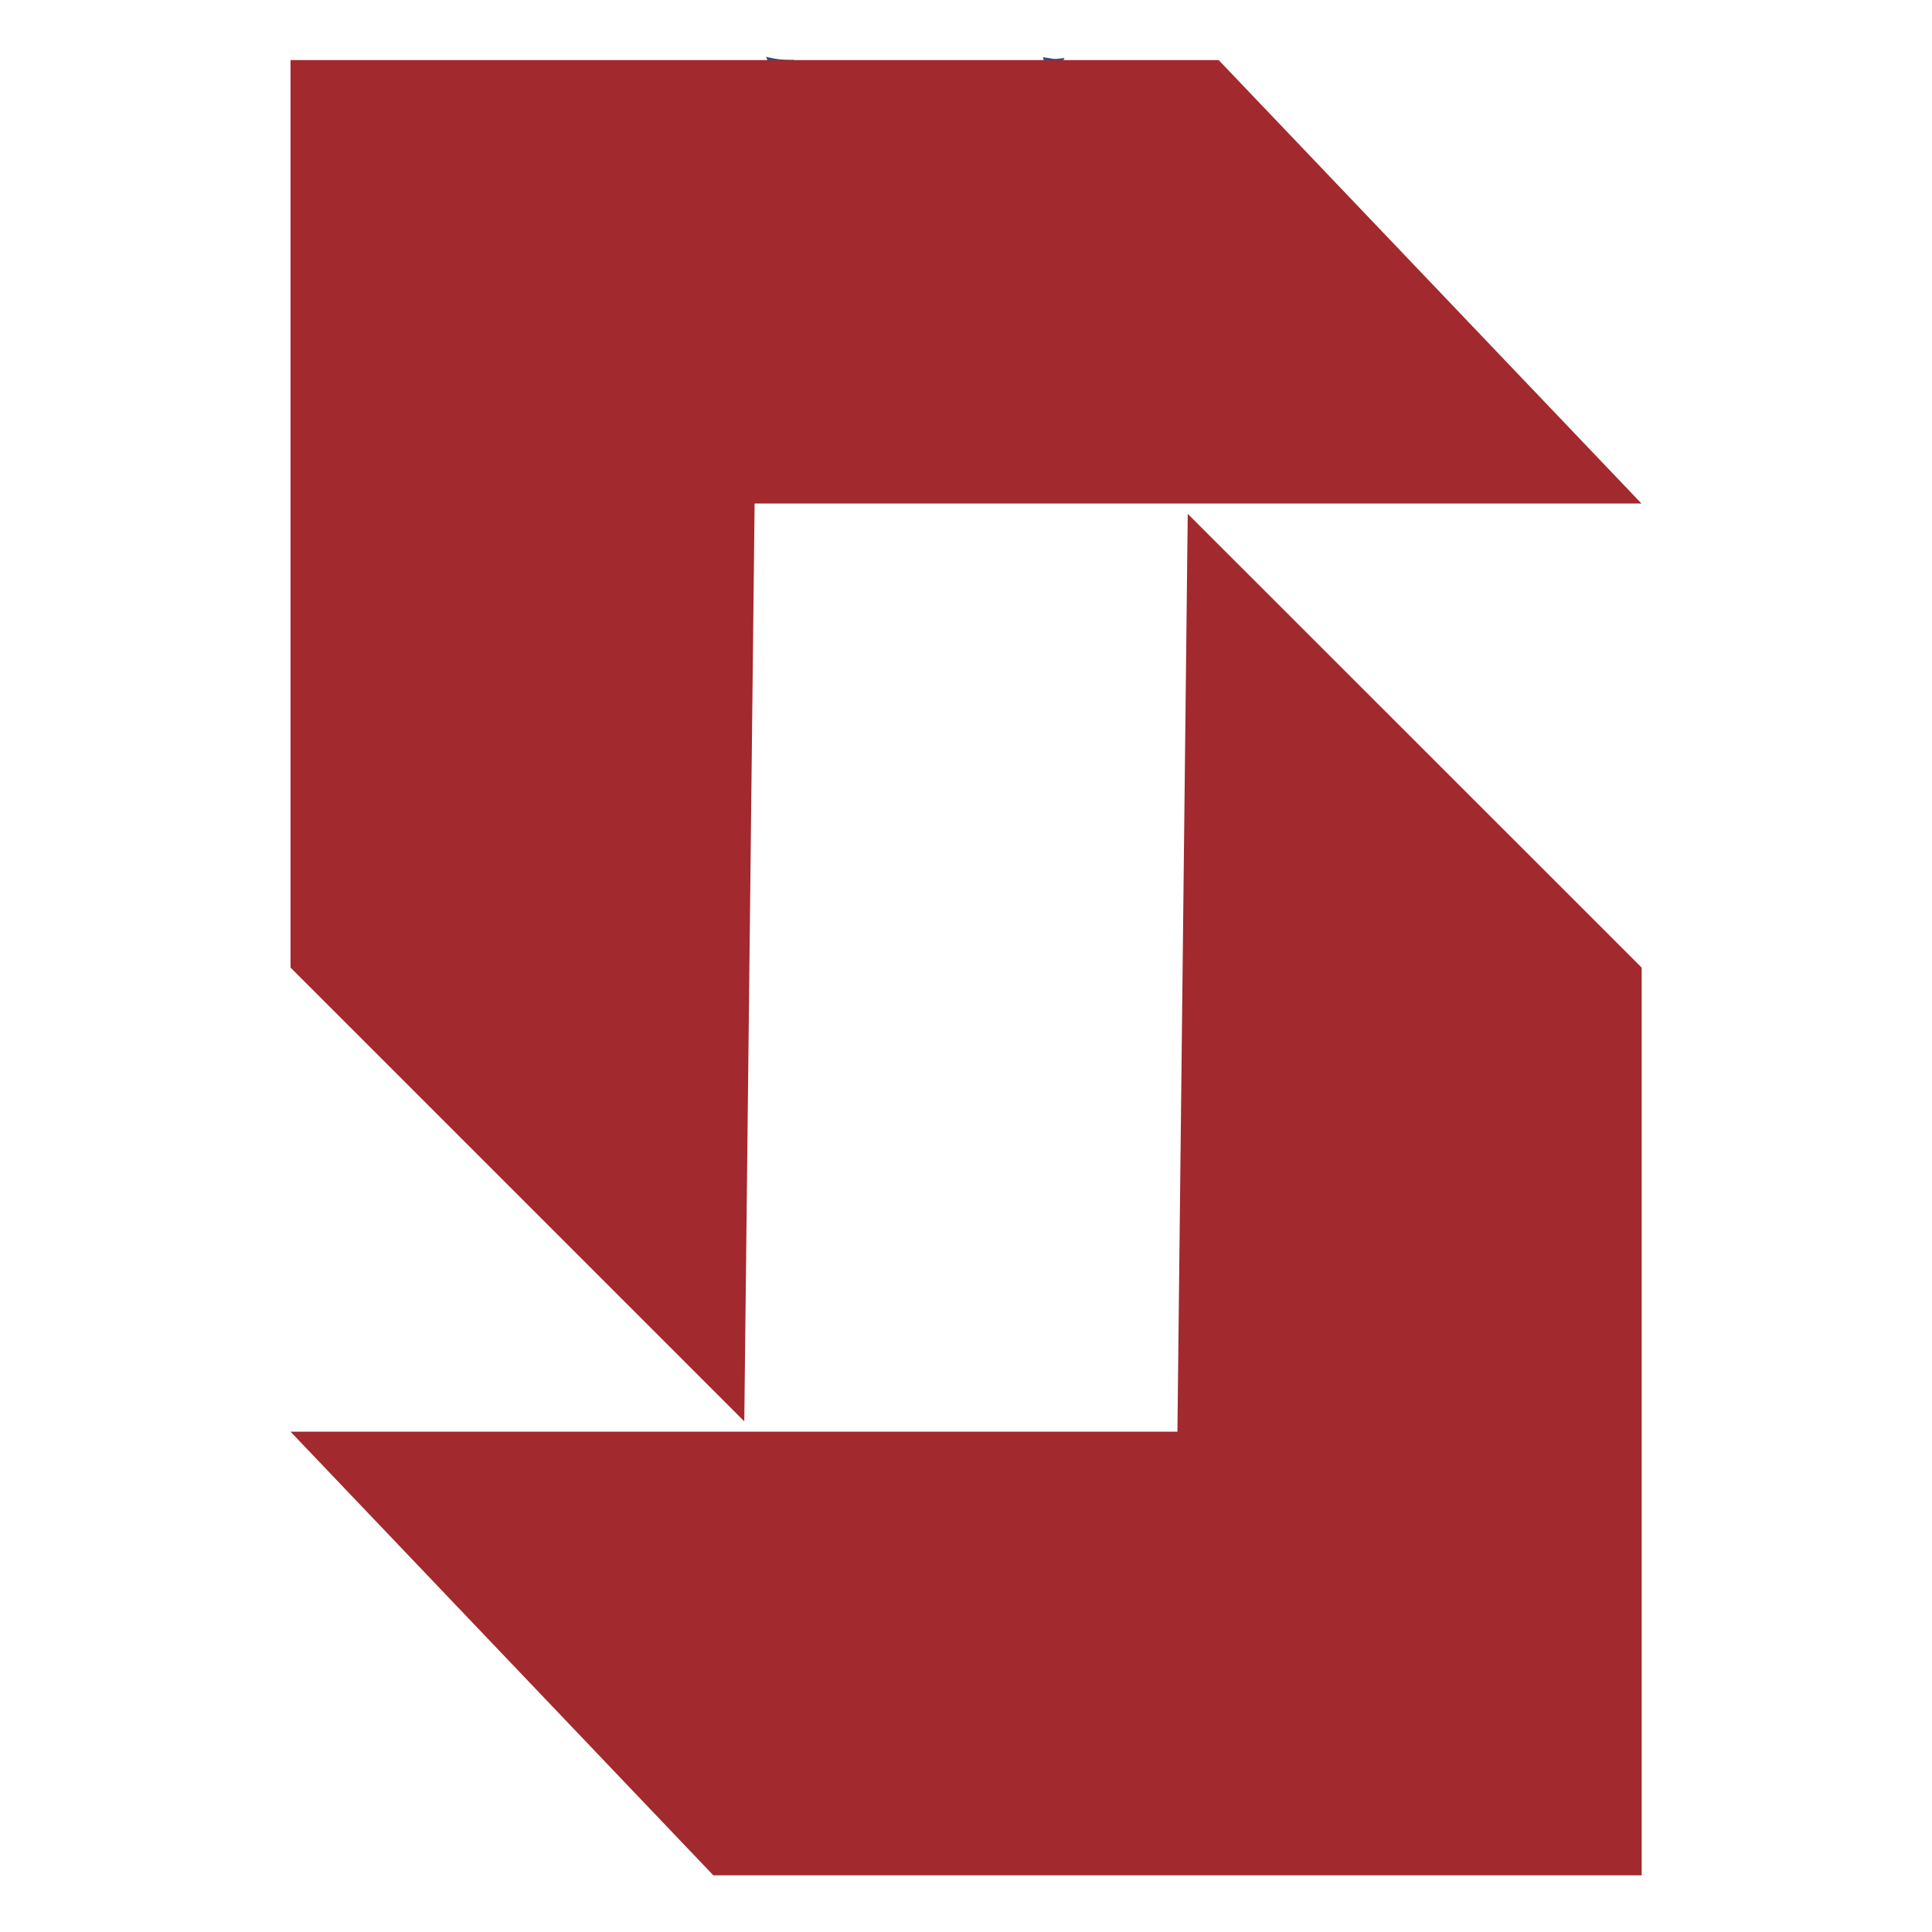
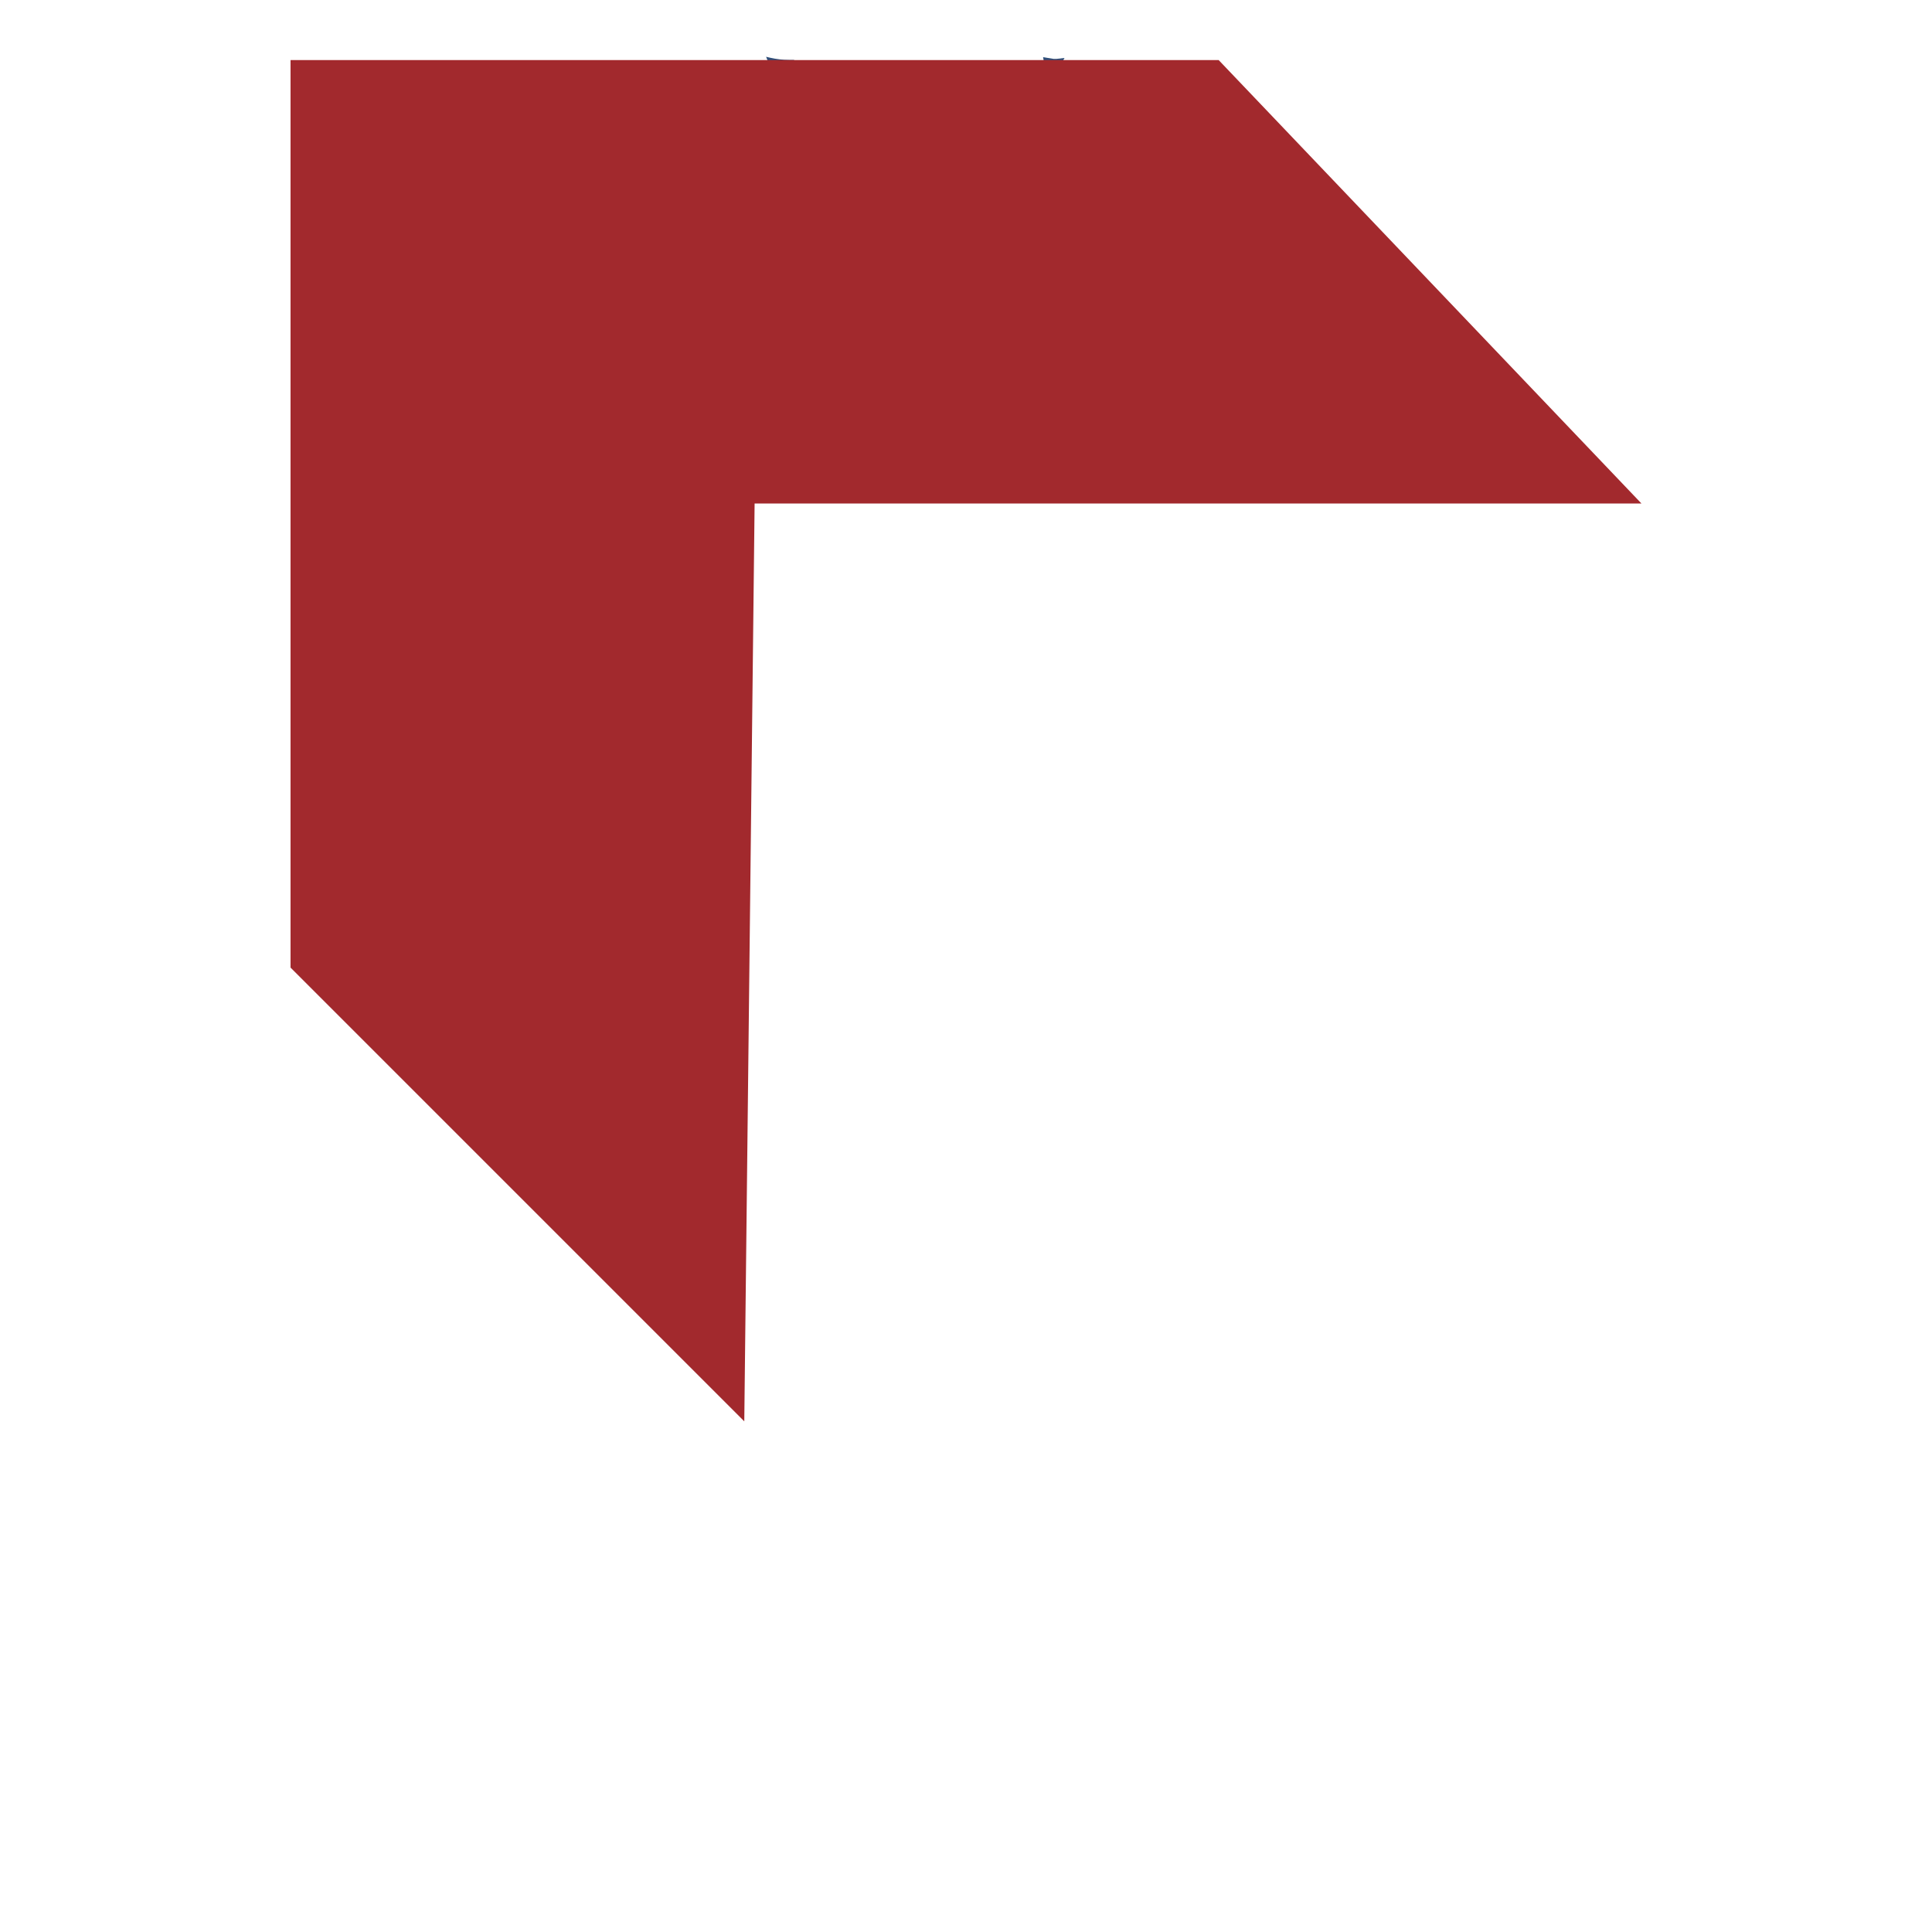
<svg xmlns="http://www.w3.org/2000/svg" width="500" zoomAndPan="magnify" viewBox="0 0 375 375" height="500" preserveAspectRatio="xMidYMid meet" version="1.0">
  <defs>
    <clipPath id="25414beef2">
      <path d="M 137 11.02 L 165 11.02 L 165 43 L 137 43 Z M 137 11.02 " clip-rule="nonzero" />
    </clipPath>
    <clipPath id="360d4aa8f3">
      <path d="M 139.742 32.215 C 140.16 32.215 140.762 32.254 141.52 32.367 L 141.441 32.82 L 140.988 32.898 C 140.875 32.215 140.84 31.613 140.84 31.121 L 141.293 31.121 L 140.84 31.121 L 140.84 29.723 L 150.133 29.723 L 150.133 39.773 L 149.68 39.773 L 150.133 39.773 C 150.133 40.34 150.094 41.059 149.98 41.852 L 149.527 41.777 L 149.492 41.324 C 150.246 41.246 150.812 41.211 151.23 41.211 L 151.23 41.664 L 151.23 41.211 C 151.57 41.211 152.059 41.246 152.703 41.285 L 152.664 41.738 L 152.211 41.852 C 152.059 41.211 151.984 40.527 151.984 39.887 L 152.438 39.887 L 151.984 39.887 L 151.984 29.762 L 161.129 29.762 L 161.129 30.855 L 160.676 30.855 L 161.129 30.855 C 161.129 31.234 161.09 31.875 161.016 32.668 L 160.562 32.633 L 160.484 32.18 C 161.281 32.066 161.883 32.027 162.336 32.027 L 162.336 32.48 L 162.336 32.027 C 162.676 32.027 163.168 32.066 163.812 32.141 L 163.773 32.594 L 163.32 32.668 C 163.207 31.84 163.133 31.273 163.133 31.008 L 163.586 31.008 L 163.133 31.008 L 163.133 19.859 L 163.586 19.859 L 163.133 19.859 C 163.133 19.145 163.168 18.387 163.246 17.707 L 163.699 17.746 L 163.734 18.199 C 162.676 18.312 161.734 18.352 160.863 18.352 L 160.863 17.895 L 160.863 18.352 L 151.984 18.352 L 151.984 13.625 L 152.438 13.625 L 151.984 13.625 C 151.984 12.945 152.285 12.305 152.816 11.738 L 153.156 12.039 L 153.156 12.531 C 151.871 12.531 150.586 12.379 149.34 12.117 L 149.453 11.66 L 149.906 11.512 C 150.094 12.117 150.172 12.758 150.172 13.398 L 149.719 13.398 L 150.172 13.398 L 150.172 18.352 L 141.293 18.352 L 141.293 17.895 L 141.293 18.352 C 140.648 18.352 139.668 18.312 138.344 18.199 L 138.383 17.746 L 138.836 17.707 C 138.91 18.426 138.949 19.105 138.949 19.824 L 138.496 19.824 L 138.949 19.824 L 138.949 31.121 L 138.496 31.121 L 138.949 31.121 C 138.949 31.309 138.91 31.648 138.875 32.102 L 138.422 32.066 L 138.875 32.102 C 138.875 32.254 138.836 32.52 138.797 32.82 C 138.797 32.82 138.797 32.859 138.797 32.859 L 138.344 32.82 L 138.309 32.367 C 138.949 32.293 139.441 32.254 139.742 32.254 L 139.742 32.707 L 139.742 32.254 M 139.742 33.199 C 139.477 33.199 139.023 33.238 138.422 33.312 L 137.855 33.387 L 137.891 32.82 C 137.891 32.82 137.891 32.785 137.891 32.785 C 137.93 32.441 137.93 32.215 137.93 32.102 C 137.969 31.648 138.004 31.348 138.004 31.195 L 138.004 19.824 C 138.004 19.145 137.969 18.5 137.891 17.82 L 137.816 17.254 L 138.383 17.293 C 139.703 17.406 140.648 17.441 141.254 17.441 L 149.68 17.441 L 149.68 17.895 L 149.227 17.895 L 149.227 13.398 C 149.227 12.871 149.152 12.305 149 11.777 L 148.699 11.02 L 149.492 11.207 C 150.699 11.473 151.91 11.625 153.117 11.625 L 154.176 11.625 L 153.457 12.418 C 153.043 12.871 152.891 13.285 152.891 13.664 L 152.891 17.895 L 152.438 17.895 L 152.438 17.441 L 160.902 17.441 C 161.734 17.441 162.676 17.406 163.699 17.293 L 164.266 17.215 L 164.188 17.781 C 164.113 18.465 164.074 19.145 164.074 19.859 L 164.074 30.934 C 164.074 31.121 164.113 31.648 164.266 32.48 L 164.34 33.086 L 163.734 33.012 C 163.094 32.934 162.641 32.898 162.336 32.898 C 161.961 32.898 161.395 32.934 160.637 33.047 L 160.031 33.125 L 160.109 32.52 C 160.184 31.727 160.223 31.16 160.223 30.82 L 160.223 30.176 L 160.676 30.176 L 160.676 30.629 L 152.402 30.629 L 152.402 30.176 L 152.855 30.176 L 152.855 39.848 C 152.855 40.453 152.93 41.02 153.043 41.625 L 153.156 42.266 L 152.516 42.191 C 151.91 42.117 151.457 42.117 151.152 42.117 C 150.852 42.117 150.285 42.152 149.527 42.23 L 148.926 42.305 L 149 41.699 C 149.113 40.906 149.152 40.266 149.152 39.734 L 149.152 30.215 L 149.605 30.215 L 149.605 30.668 L 141.293 30.668 L 141.293 30.215 L 141.746 30.215 L 141.746 31.16 C 141.746 31.613 141.781 32.18 141.898 32.82 L 142.012 33.465 L 141.367 33.387 C 140.613 33.273 140.082 33.238 139.742 33.238 Z M 149.641 28.363 L 140.84 28.363 L 140.84 19.938 L 150.094 19.938 L 150.094 28.324 L 149.641 28.324 M 149.641 27.379 L 149.641 27.832 L 149.188 27.832 L 149.188 20.391 L 149.641 20.391 L 149.641 20.844 L 141.293 20.844 L 141.293 20.391 L 141.746 20.391 L 141.746 27.871 L 141.293 27.871 L 141.293 27.379 Z M 152.402 19.898 L 161.129 19.898 L 161.129 28.324 L 151.984 28.324 L 151.984 19.938 L 152.438 19.938 M 152.438 20.883 L 152.438 20.391 L 152.891 20.391 L 152.891 27.871 L 152.438 27.871 L 152.438 27.379 L 160.676 27.379 L 160.676 27.832 L 160.223 27.832 L 160.223 20.391 L 160.676 20.391 L 160.676 20.844 L 152.438 20.844 Z M 152.438 20.883 " clip-rule="nonzero" />
    </clipPath>
    <clipPath id="cb867e08e3">
      <path d="M 189 11.02 L 220 11.02 L 220 43 L 189 43 Z M 189 11.02 " clip-rule="nonzero" />
    </clipPath>
    <clipPath id="06fbd3be49">
      <path d="M 194.266 31.047 L 197.098 31.047 L 197.023 31.574 L 196.609 34.105 L 194.152 34.105 L 192.488 34.066 L 191.582 33.5 L 192.035 33.426 L 192.109 34.332 L 191.656 34.598 L 192.109 34.598 L 192.074 35.277 L 191.543 35.73 L 191.469 35.277 L 193.02 35.125 L 193.926 35.578 L 193.926 35.125 L 196.379 35.125 L 196.23 35.73 L 193.926 39.812 L 191.168 40.266 L 191.316 39.812 L 192.754 40.527 L 193.621 41.438 L 193.32 41.812 L 193.055 41.438 L 197.516 35.543 L 197.59 35.164 L 201.82 35.164 L 201.707 35.73 L 201.105 38.641 L 200.648 38.527 L 201.105 38.602 L 200.008 39.848 L 198.988 39.395 L 198.988 39.848 L 198.27 39.812 L 197.93 39.281 L 198.27 38.941 L 199.367 40.527 L 199.141 41.699 L 199.062 41.246 L 201.219 40.793 L 201.672 40.492 L 202.387 39.734 L 202.957 39.094 L 202.5 39.016 L 203.145 34.598 L 203.598 34.672 L 203.145 34.598 L 203.297 33.84 L 203.898 33.539 L 203.898 33.992 L 202.766 34.031 L 202.426 34.066 L 200.84 34.145 L 200.5 33.691 L 200.5 34.145 L 197.664 34.145 L 198.344 31.082 L 213.836 31.082 L 213.836 31.535 L 213.836 31.082 L 217.047 31.16 L 218.371 31.762 L 217.918 31.801 L 217.844 30.934 L 218.297 30.707 L 217.844 30.707 L 217.879 29.988 L 218.41 29.535 L 218.445 29.988 L 215.652 30.137 L 214.516 29.684 L 214.516 30.137 L 208.207 30.137 L 208.812 29.383 L 209.945 28.211 L 210.891 28.25 L 210.738 28.703 L 209.379 28.137 L 206.996 26.812 L 211.91 26.812 L 213.574 26.891 L 213.574 27.344 L 213.574 26.852 L 213.988 26.852 L 213.988 27.305 L 213.535 27.379 L 213.344 25.867 L 213.801 25.379 L 213.344 25.379 L 213.344 23.223 L 213.801 23.223 L 213.344 23.223 L 213.383 22.508 L 213.875 22.051 L 213.422 22.016 L 213.457 21.297 L 213.914 21.336 L 213.949 21.789 L 211.57 22.016 L 211.078 21.562 L 211.078 22.016 L 200.613 22.016 L 197.062 21.938 L 195.098 21.336 L 195.551 21.297 L 195.664 22.734 L 195.211 23.223 L 195.664 23.223 L 195.664 25.527 L 195.211 25.527 L 195.664 25.527 L 195.586 26.473 L 195.02 27.379 L 194.984 26.926 L 195.625 26.852 L 195.738 26.852 L 195.738 27.305 L 195.738 26.852 L 197.176 26.852 L 197.176 27.305 L 197.176 26.852 L 202.125 26.852 L 200.461 27.758 L 199.289 28.324 L 198.57 28.059 L 198.875 27.684 L 199.895 28.664 L 200.953 30.102 L 194.152 30.102 L 192.262 30.023 L 190.75 29.422 L 191.203 29.383 L 191.281 30.289 L 190.828 30.555 L 191.281 30.555 L 191.242 31.234 L 190.715 31.688 L 190.637 31.234 L 192.828 31.047 L 194.227 31.5 L 194.227 31.047 M 194.227 31.988 L 191.695 32.066 L 190.145 32.293 L 190.223 31.688 L 190.297 30.82 L 190.297 30.59 L 190.258 29.988 L 190.145 28.93 L 190.715 28.969 L 193.359 29.195 L 199.934 29.195 L 199.934 29.648 L 199.555 29.91 L 198.609 28.742 L 197.516 27.832 L 198.344 27.57 L 199.402 27.191 L 200.16 27.305 L 200.16 27.758 L 195.512 27.758 L 194.531 27.871 L 194.605 27.305 L 194.758 25.719 L 194.758 23.223 L 194.719 22.164 L 194.566 20.844 L 195.133 20.883 L 198.949 21.109 L 211.078 21.109 C 211.531 21.109 212.438 21.031 213.875 20.883 L 214.441 20.805 L 214.402 21.371 L 214.289 22.961 L 214.289 25.414 L 214.328 26.473 L 214.516 27.832 L 213.574 27.832 L 211.91 27.758 L 211.91 27.305 L 211.91 27.758 L 208.848 27.758 L 208.848 27.266 L 209.074 26.852 L 210.473 27.57 L 212.062 28.137 L 211.117 28.629 L 209.984 29.383 L 209.152 29.648 L 209.152 29.195 L 214.516 29.195 C 215.652 29.195 216.934 29.156 218.41 29.043 L 218.977 29.004 L 218.938 29.57 L 218.863 30.441 L 218.863 30.707 L 218.898 31.234 L 219.012 32.293 L 218.445 32.215 L 215.652 31.988 L 198.875 31.988 L 198.875 31.535 L 199.328 31.648 L 198.836 33.766 L 198.383 33.652 L 198.383 33.199 L 200.613 33.199 L 201.52 33.16 L 202.5 33.578 L 202.465 33.125 L 203.297 33.086 L 204.617 33.012 L 204.43 33.652 L 204.203 34.406 L 203.523 39.133 L 202.992 40.793 L 202.047 40.867 L 202.312 41.246 L 200.648 42.004 L 198.875 42.266 L 198.762 41.852 L 198.195 40.188 L 196.684 38.602 L 198.117 38.867 L 198.836 38.98 L 199.102 38.98 L 200.234 38.715 L 200.273 38.488 L 200.879 35.578 L 201.332 35.691 L 201.332 36.145 L 198.043 36.145 L 198.043 35.578 L 198.496 35.691 C 197.855 38.301 196.23 40.453 193.621 42.152 L 193.281 42.379 L 192.906 42.004 L 192.715 41.777 L 193.02 41.398 L 192.68 41.738 L 191.695 40.906 L 189.805 40.188 L 191.055 39.773 L 194.832 37.543 L 195.852 35.578 L 195.852 36.031 L 194 36.031 L 192.336 36.07 L 191.055 36.258 L 191.129 35.656 L 191.203 34.824 L 191.203 34.598 L 191.168 34.031 L 191.055 32.934 L 191.656 33.012 L 193.434 33.16 L 196.23 33.16 L 196.23 33.613 L 195.777 33.539 L 196.117 31.422 L 196.57 31.5 L 196.57 31.953 L 194.266 31.953 Z M 197.438 22.656 L 211.836 22.656 L 211.836 25.906 L 197.023 25.906 L 197.023 22.656 L 197.477 22.656 M 197.477 23.602 L 197.477 23.148 L 197.93 23.148 L 197.93 25.453 L 197.477 25.453 L 197.477 25 L 211.418 25 L 211.418 25.453 L 210.965 25.453 L 210.965 23.148 L 211.418 23.148 L 211.418 23.602 Z M 208.586 27.457 L 207.301 30.137 L 202.125 30.137 L 201.973 29.949 L 199.594 26.777 L 208.961 26.777 L 208.621 27.457 M 207.754 27.039 L 208.168 27.23 L 208.168 27.684 L 200.535 27.684 L 200.535 27.266 L 200.914 26.965 L 202.727 29.383 L 202.352 29.684 L 202.352 29.195 L 207.035 29.195 L 207.035 29.648 L 206.621 29.457 L 207.793 27.039 Z M 192.793 15.062 L 192.754 15.742 L 192.223 16.195 L 192.188 15.742 L 195.551 15.59 L 197.402 16.047 L 197.402 15.59 L 203.637 15.59 L 203.637 18.613 L 199.102 18.613 L 196.004 18.539 L 194.152 17.934 L 194.605 17.895 L 194.645 18.727 L 194.188 18.992 L 194.645 18.992 L 194.645 19.785 L 194.113 20.391 L 194.074 19.938 L 197.551 19.746 L 199.176 20.203 L 199.176 19.711 L 210.324 19.711 L 210.324 20.164 L 210.324 19.711 L 212.93 19.785 L 215.047 20.391 L 214.594 20.465 L 214.48 19.445 L 214.934 19.105 L 214.48 19.105 L 214.516 18.352 L 215.082 17.859 L 215.16 18.312 L 212.438 18.578 L 210.586 18.125 L 210.586 18.578 L 205.109 18.578 L 205.109 15.59 L 212.176 15.59 L 212.176 16.047 L 212.176 15.59 L 215.535 15.668 L 217.273 16.273 L 216.82 16.309 L 216.785 15.477 L 217.238 15.215 L 216.785 15.215 L 216.785 14.457 L 217.312 13.891 L 217.387 14.344 L 213.648 14.684 L 211.457 14.23 L 211.457 14.684 L 205.109 14.684 L 205.109 12.91 L 205.562 12.91 L 205.109 12.91 L 205.223 12.039 L 205.863 11.852 L 205.902 12.305 L 205.223 12.379 L 205.07 11.926 L 205.07 12.379 L 203.863 12.305 L 203.145 11.699 L 203.598 11.625 L 203.711 12.457 L 203.258 12.758 L 203.711 12.758 L 203.711 14.648 L 197.023 14.648 L 193.547 14.57 L 192.223 13.969 L 192.68 13.93 L 192.754 14.836 L 192.301 15.102 L 192.754 15.102 M 191.809 15.102 L 191.77 14.496 L 191.656 13.398 L 192.223 13.477 L 195.098 13.703 L 203.145 13.703 L 203.145 14.156 L 202.691 14.156 L 202.691 12.719 L 202.652 12.191 L 202.465 11.094 L 203.145 11.207 L 204.543 11.434 L 204.996 11.434 L 205.336 11.398 L 206.621 11.246 L 206.203 12.039 L 205.977 12.605 L 205.977 14.156 L 205.523 14.156 L 205.523 13.738 L 211.383 13.738 C 213.535 13.738 215.5 13.625 217.199 13.398 L 217.766 13.324 L 217.73 13.891 L 217.652 14.91 L 217.652 15.781 L 217.691 16.762 L 217.16 16.727 L 213.723 16.5 L 205.562 16.5 L 205.562 16.047 L 206.016 16.047 L 206.016 18.16 L 205.562 18.16 L 205.562 17.668 L 210.586 17.668 C 212.438 17.668 213.914 17.594 215.047 17.441 L 215.688 17.367 L 215.574 18.012 L 215.461 18.953 L 215.461 19.18 L 215.5 19.824 L 215.688 20.957 L 215.082 20.883 L 211.383 20.656 L 199.289 20.656 C 197.703 20.656 196.004 20.73 194.227 20.844 L 193.699 20.883 L 193.734 20.352 L 193.812 19.293 L 193.812 18.426 L 193.773 17.441 L 194.301 17.48 L 197.816 17.707 L 203.258 17.707 L 203.258 18.16 L 202.805 18.16 L 202.805 16.082 L 203.258 16.082 L 203.258 16.535 L 197.438 16.535 C 195.586 16.535 193.887 16.574 192.262 16.688 L 191.695 16.727 L 191.77 16.16 L 191.848 15.289 Z M 206.395 41.02 L 207.109 41.059 L 207.602 41.586 L 207.148 41.625 L 207.148 41.133 L 207.602 41.059 L 207.148 41.094 L 207.113 40.605 L 207.566 40.492 L 207.113 40.492 L 207.113 39.246 L 214.289 39.246 L 214.289 40.301 L 213.836 40.301 L 214.289 40.301 L 214.289 40.641 L 213.801 40.906 L 214.254 40.945 L 214.254 41.512 L 213.801 41.512 L 213.762 41.059 L 214.82 41.02 L 215.121 41.473 L 215.121 41.02 L 215.84 41.02 L 216.406 41.512 L 215.953 41.551 L 215.84 39.621 L 216.293 38.562 L 215.84 38.562 L 215.84 35.465 L 216.293 35.465 L 215.84 35.465 L 215.84 34.371 L 216.332 34.145 L 215.879 34.145 L 215.914 33.387 L 216.367 33.086 L 216.445 33.539 L 214.441 33.727 L 213.801 33.273 L 213.801 33.727 L 208.887 33.727 L 206.621 33.691 L 205.262 33.16 L 205.715 33.125 L 205.828 34.824 L 205.375 35.543 L 205.828 35.543 L 205.828 38.449 L 205.789 40.074 L 205.336 40.074 L 205.789 40.074 L 205.75 41.551 L 205.297 41.551 L 205.262 41.094 L 206.203 40.98 L 206.508 41.438 L 206.508 40.98 M 206.508 41.926 L 205.902 41.965 L 204.844 42.078 L 204.922 38.414 L 205.375 38.414 L 204.922 38.414 L 204.922 35.504 L 204.883 34.031 L 204.73 32.594 L 205.262 32.633 L 207.828 32.746 L 213.762 32.746 C 214.367 32.746 215.195 32.668 216.293 32.555 L 216.82 32.48 L 216.82 33.691 L 216.785 34.746 L 216.746 35.316 L 216.746 38.449 L 216.785 40.453 L 216.934 41.891 L 216.406 41.852 L 215.426 41.812 L 214.441 41.812 L 213.348 41.891 L 213.348 40.832 L 213.383 40.34 L 213.383 39.66 L 213.836 39.66 L 213.836 40.113 L 207.527 40.113 L 207.527 39.66 L 207.98 39.66 L 207.98 40.641 L 208.02 40.945 L 208.02 41.398 L 208.055 42.039 L 207.527 42.004 L 206.621 41.926 Z M 207.641 34.746 L 214.328 34.746 L 214.328 38.449 L 207.148 38.449 L 207.148 34.746 L 207.527 34.746 M 207.527 35.691 L 207.527 35.238 L 207.98 35.238 L 207.98 37.996 L 207.527 37.996 L 207.527 37.543 L 213.762 37.543 L 213.762 37.996 L 213.309 37.996 L 213.309 35.238 L 213.762 35.238 L 213.762 35.691 Z M 207.527 35.691 " clip-rule="nonzero" />
    </clipPath>
    <clipPath id="38fcd88df1">
      <path d="M 56.391 11.02 L 319 11.02 L 319 276 L 56.391 276 Z M 56.391 11.02 " clip-rule="nonzero" />
    </clipPath>
    <clipPath id="e3c396aa66">
      <path d="M 56.391 11.66 L 236.543 11.66 L 318.609 97.734 L 146.469 97.734 L 144.465 275.883 L 56.391 187.809 " clip-rule="nonzero" />
    </clipPath>
    <clipPath id="3763239f14">
      <path d="M 56.391 99 L 319 99 L 319 364 L 56.391 364 Z M 56.391 99 " clip-rule="nonzero" />
    </clipPath>
    <clipPath id="1c953734cc">
-       <path d="M 318.648 363.996 L 138.457 363.996 L 56.391 277.887 L 228.535 277.887 L 230.539 99.734 L 318.648 187.809 " clip-rule="nonzero" />
-     </clipPath>
+       </clipPath>
  </defs>
  <g clip-path="url(#25414beef2)">
    <g clip-path="url(#360d4aa8f3)">
      <path fill="#2e4f7a" d="M 37.5 -7.871 L 335.992 -7.871 L 335.992 381.301 L 37.5 381.301 Z M 37.5 -7.871 " fill-opacity="1" fill-rule="nonzero" />
    </g>
  </g>
  <g clip-path="url(#cb867e08e3)">
    <g clip-path="url(#06fbd3be49)">
      <path fill="#2e4f7a" d="M 37.5 -7.871 L 335.992 -7.871 L 335.992 381.301 L 37.5 381.301 Z M 37.5 -7.871 " fill-opacity="1" fill-rule="nonzero" />
    </g>
  </g>
  <g clip-path="url(#38fcd88df1)">
    <g clip-path="url(#e3c396aa66)">
      <path fill="#a2292d" d="M 37.5 -7.871 L 335.992 -7.871 L 335.992 381.301 L 37.5 381.301 Z M 37.5 -7.871 " fill-opacity="1" fill-rule="nonzero" />
    </g>
  </g>
  <g clip-path="url(#3763239f14)">
    <g clip-path="url(#1c953734cc)">
      <path fill="#a2292d" d="M 37.5 -7.871 L 335.992 -7.871 L 335.992 381.301 L 37.5 381.301 Z M 37.5 -7.871 " fill-opacity="1" fill-rule="nonzero" />
    </g>
  </g>
</svg>